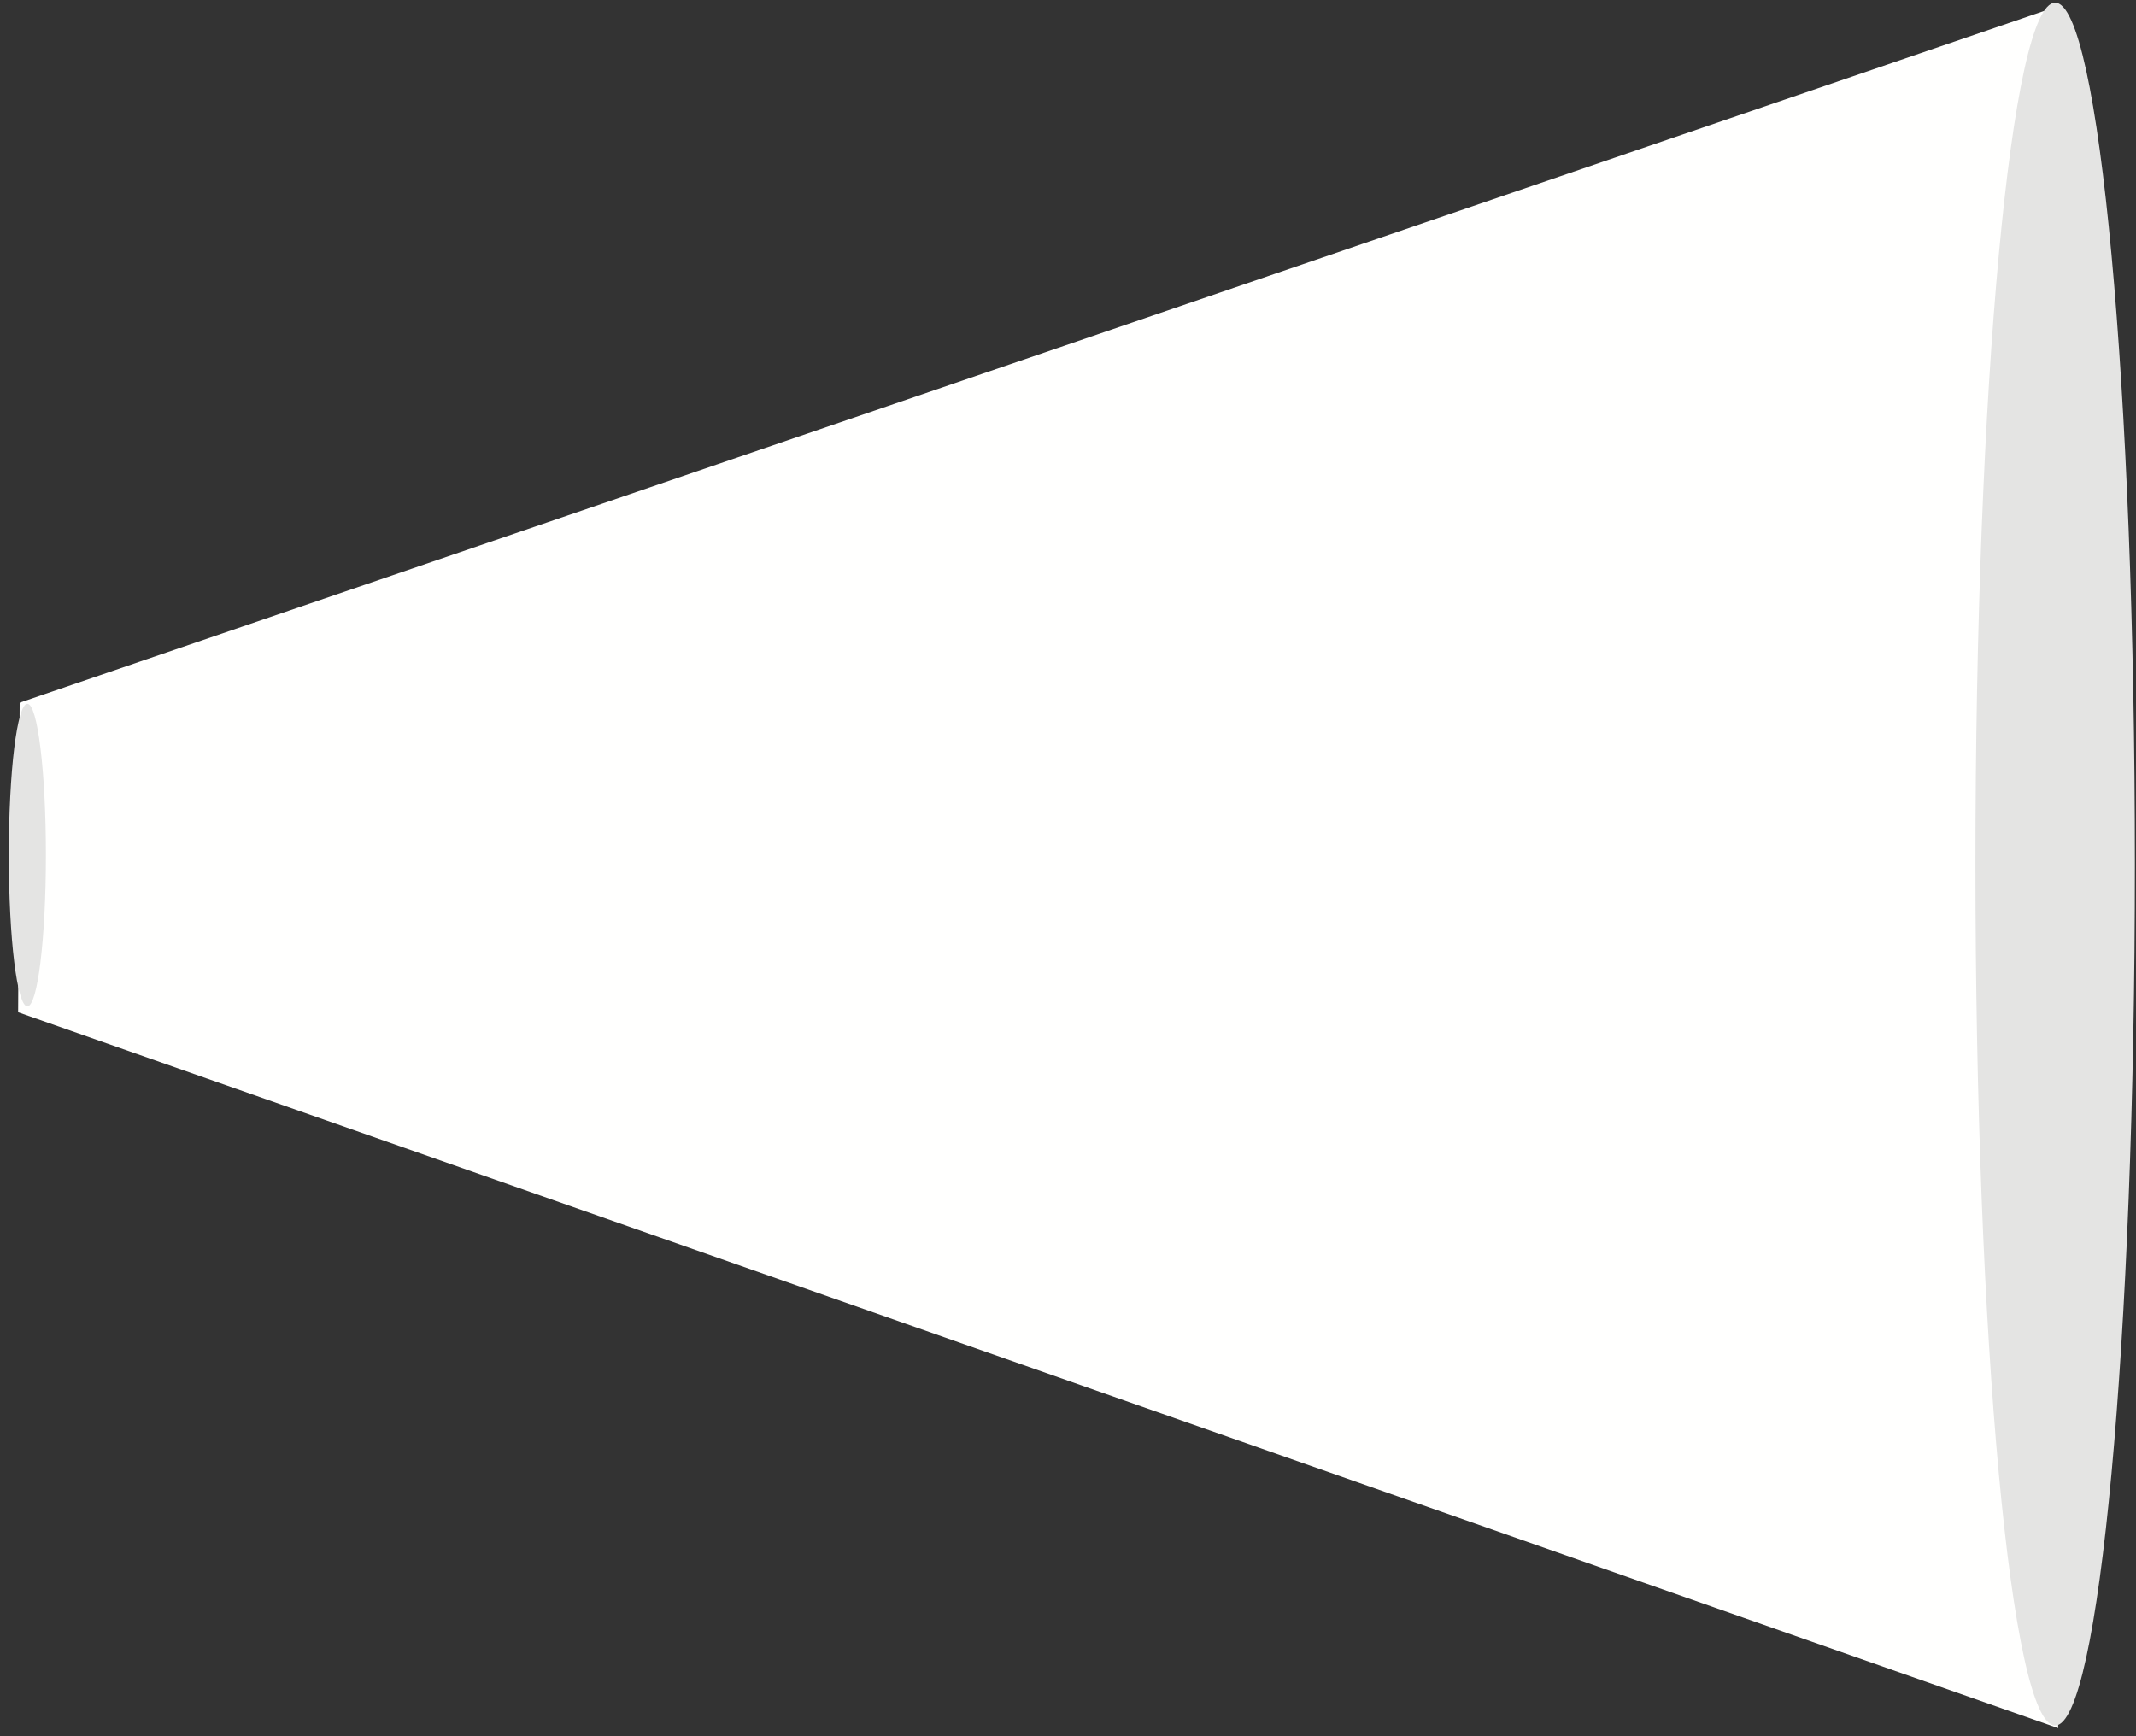
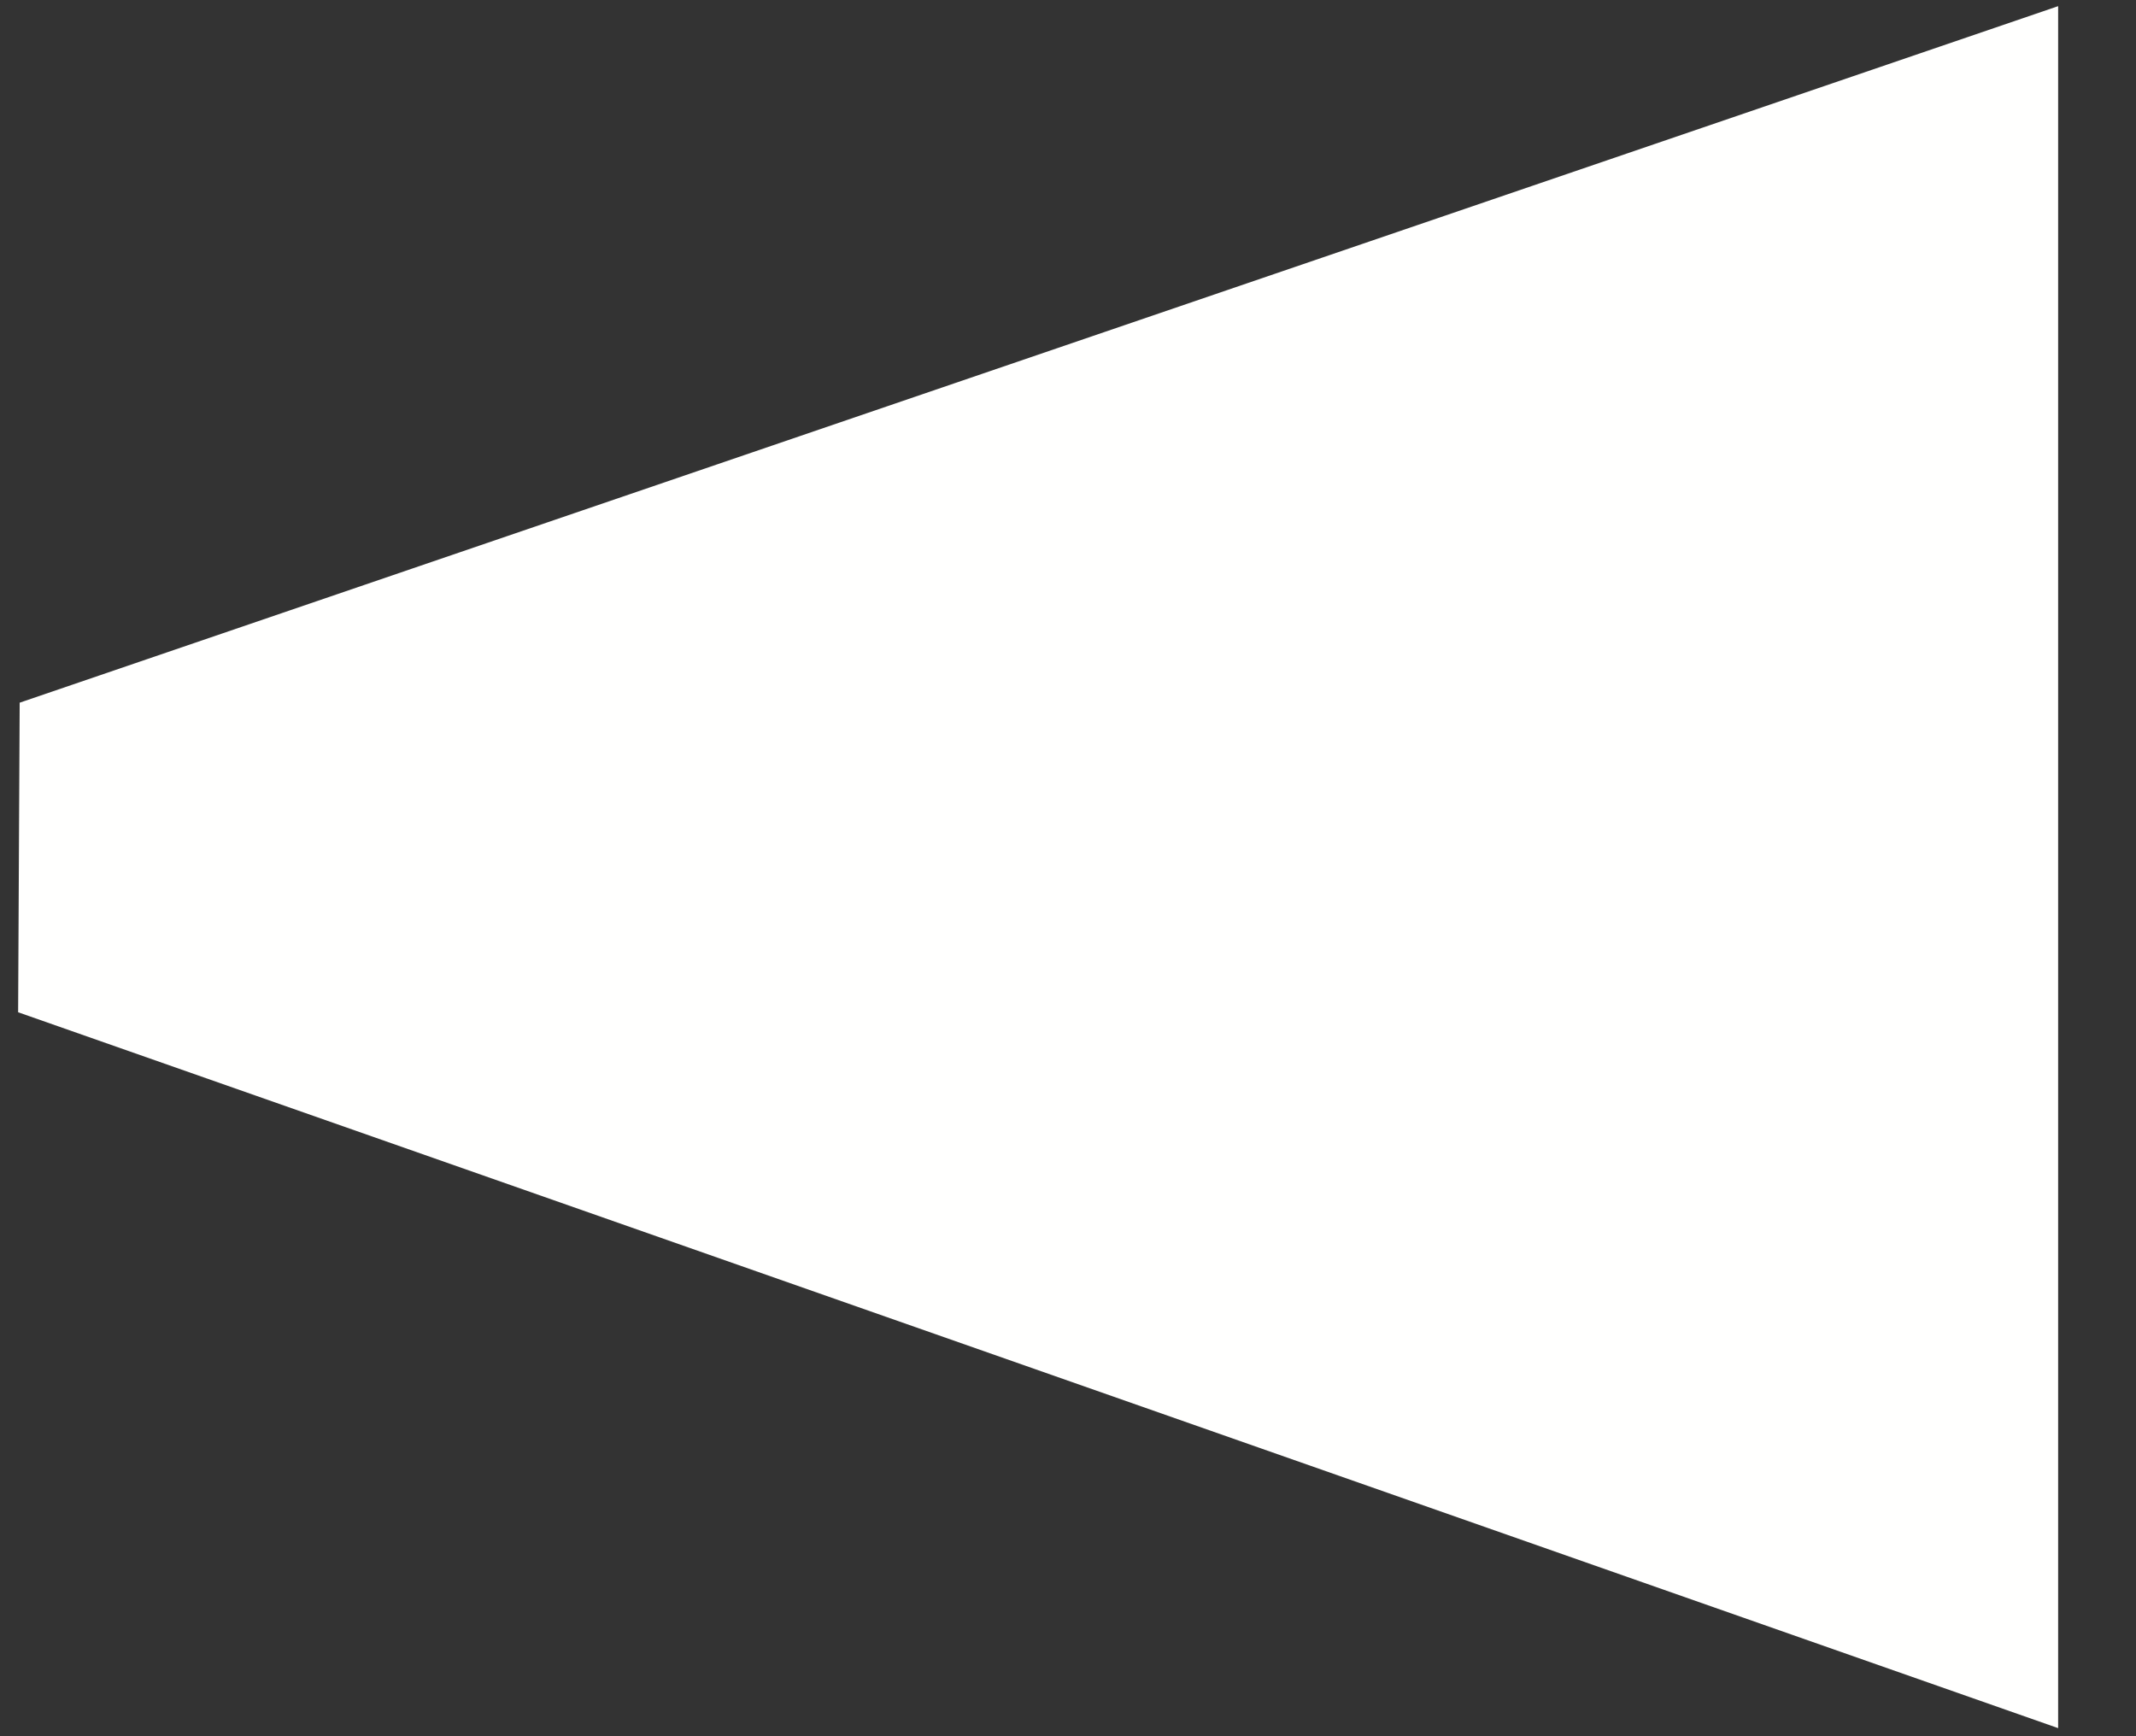
<svg xmlns="http://www.w3.org/2000/svg" width="139" height="113" viewBox="0 0 139 113">
  <rect x="0" y="0" width="139" height="113" fill="#333333" stroke="none" />
  <g fill="none" fill-rule="evenodd">
    <path fill="#FFFFFE" d="M1.28 45.731L133.933.401v112.066L1.18 65.878z" />
    <g fill="#E4E4E3">
-       <path d="M1.78 65.493c.667 0 1.207-4.407 1.207-9.844 0-5.437-.54-9.844-1.207-9.844S.573 50.212.573 55.649c0 5.437.54 9.844 1.207 9.844M133.739 112.295c2.865 0 5.188-25.1 5.188-56.06 0-30.962-2.323-56.06-5.188-56.06-2.866 0-5.188 25.098-5.188 56.06 0 30.96 2.322 56.06 5.188 56.06" />
-     </g>
+       </g>
  </g>
</svg>